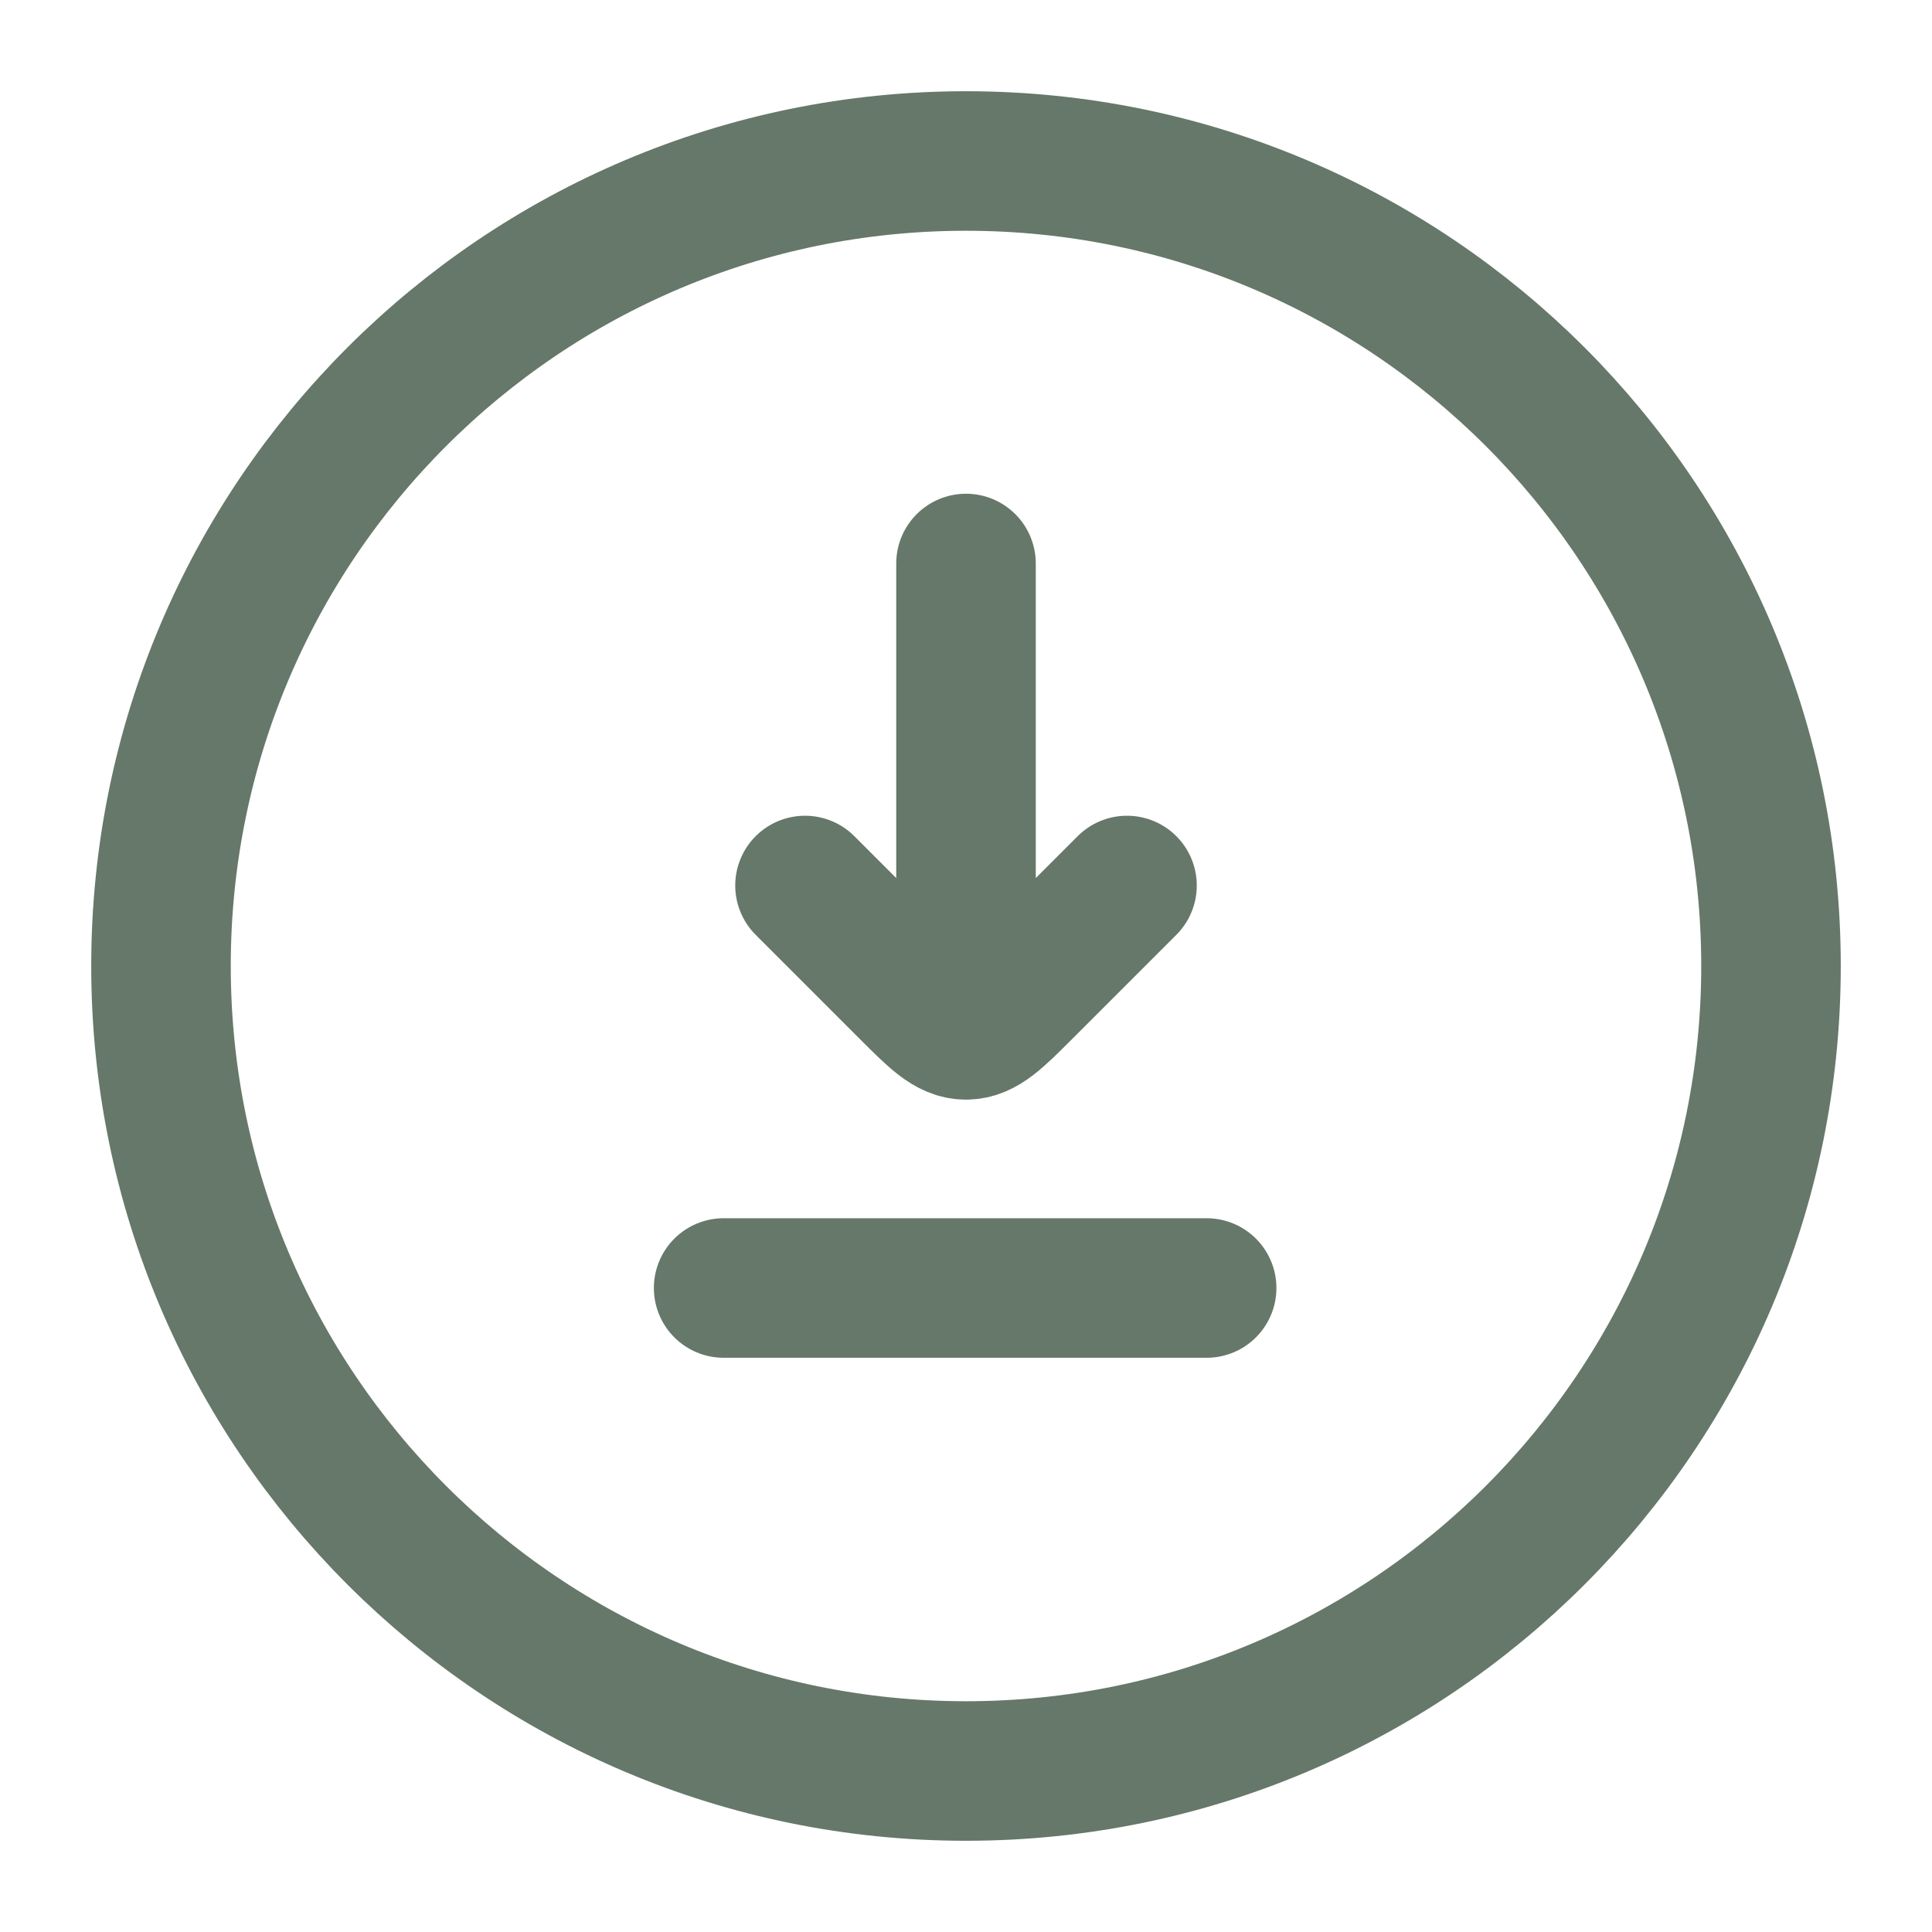
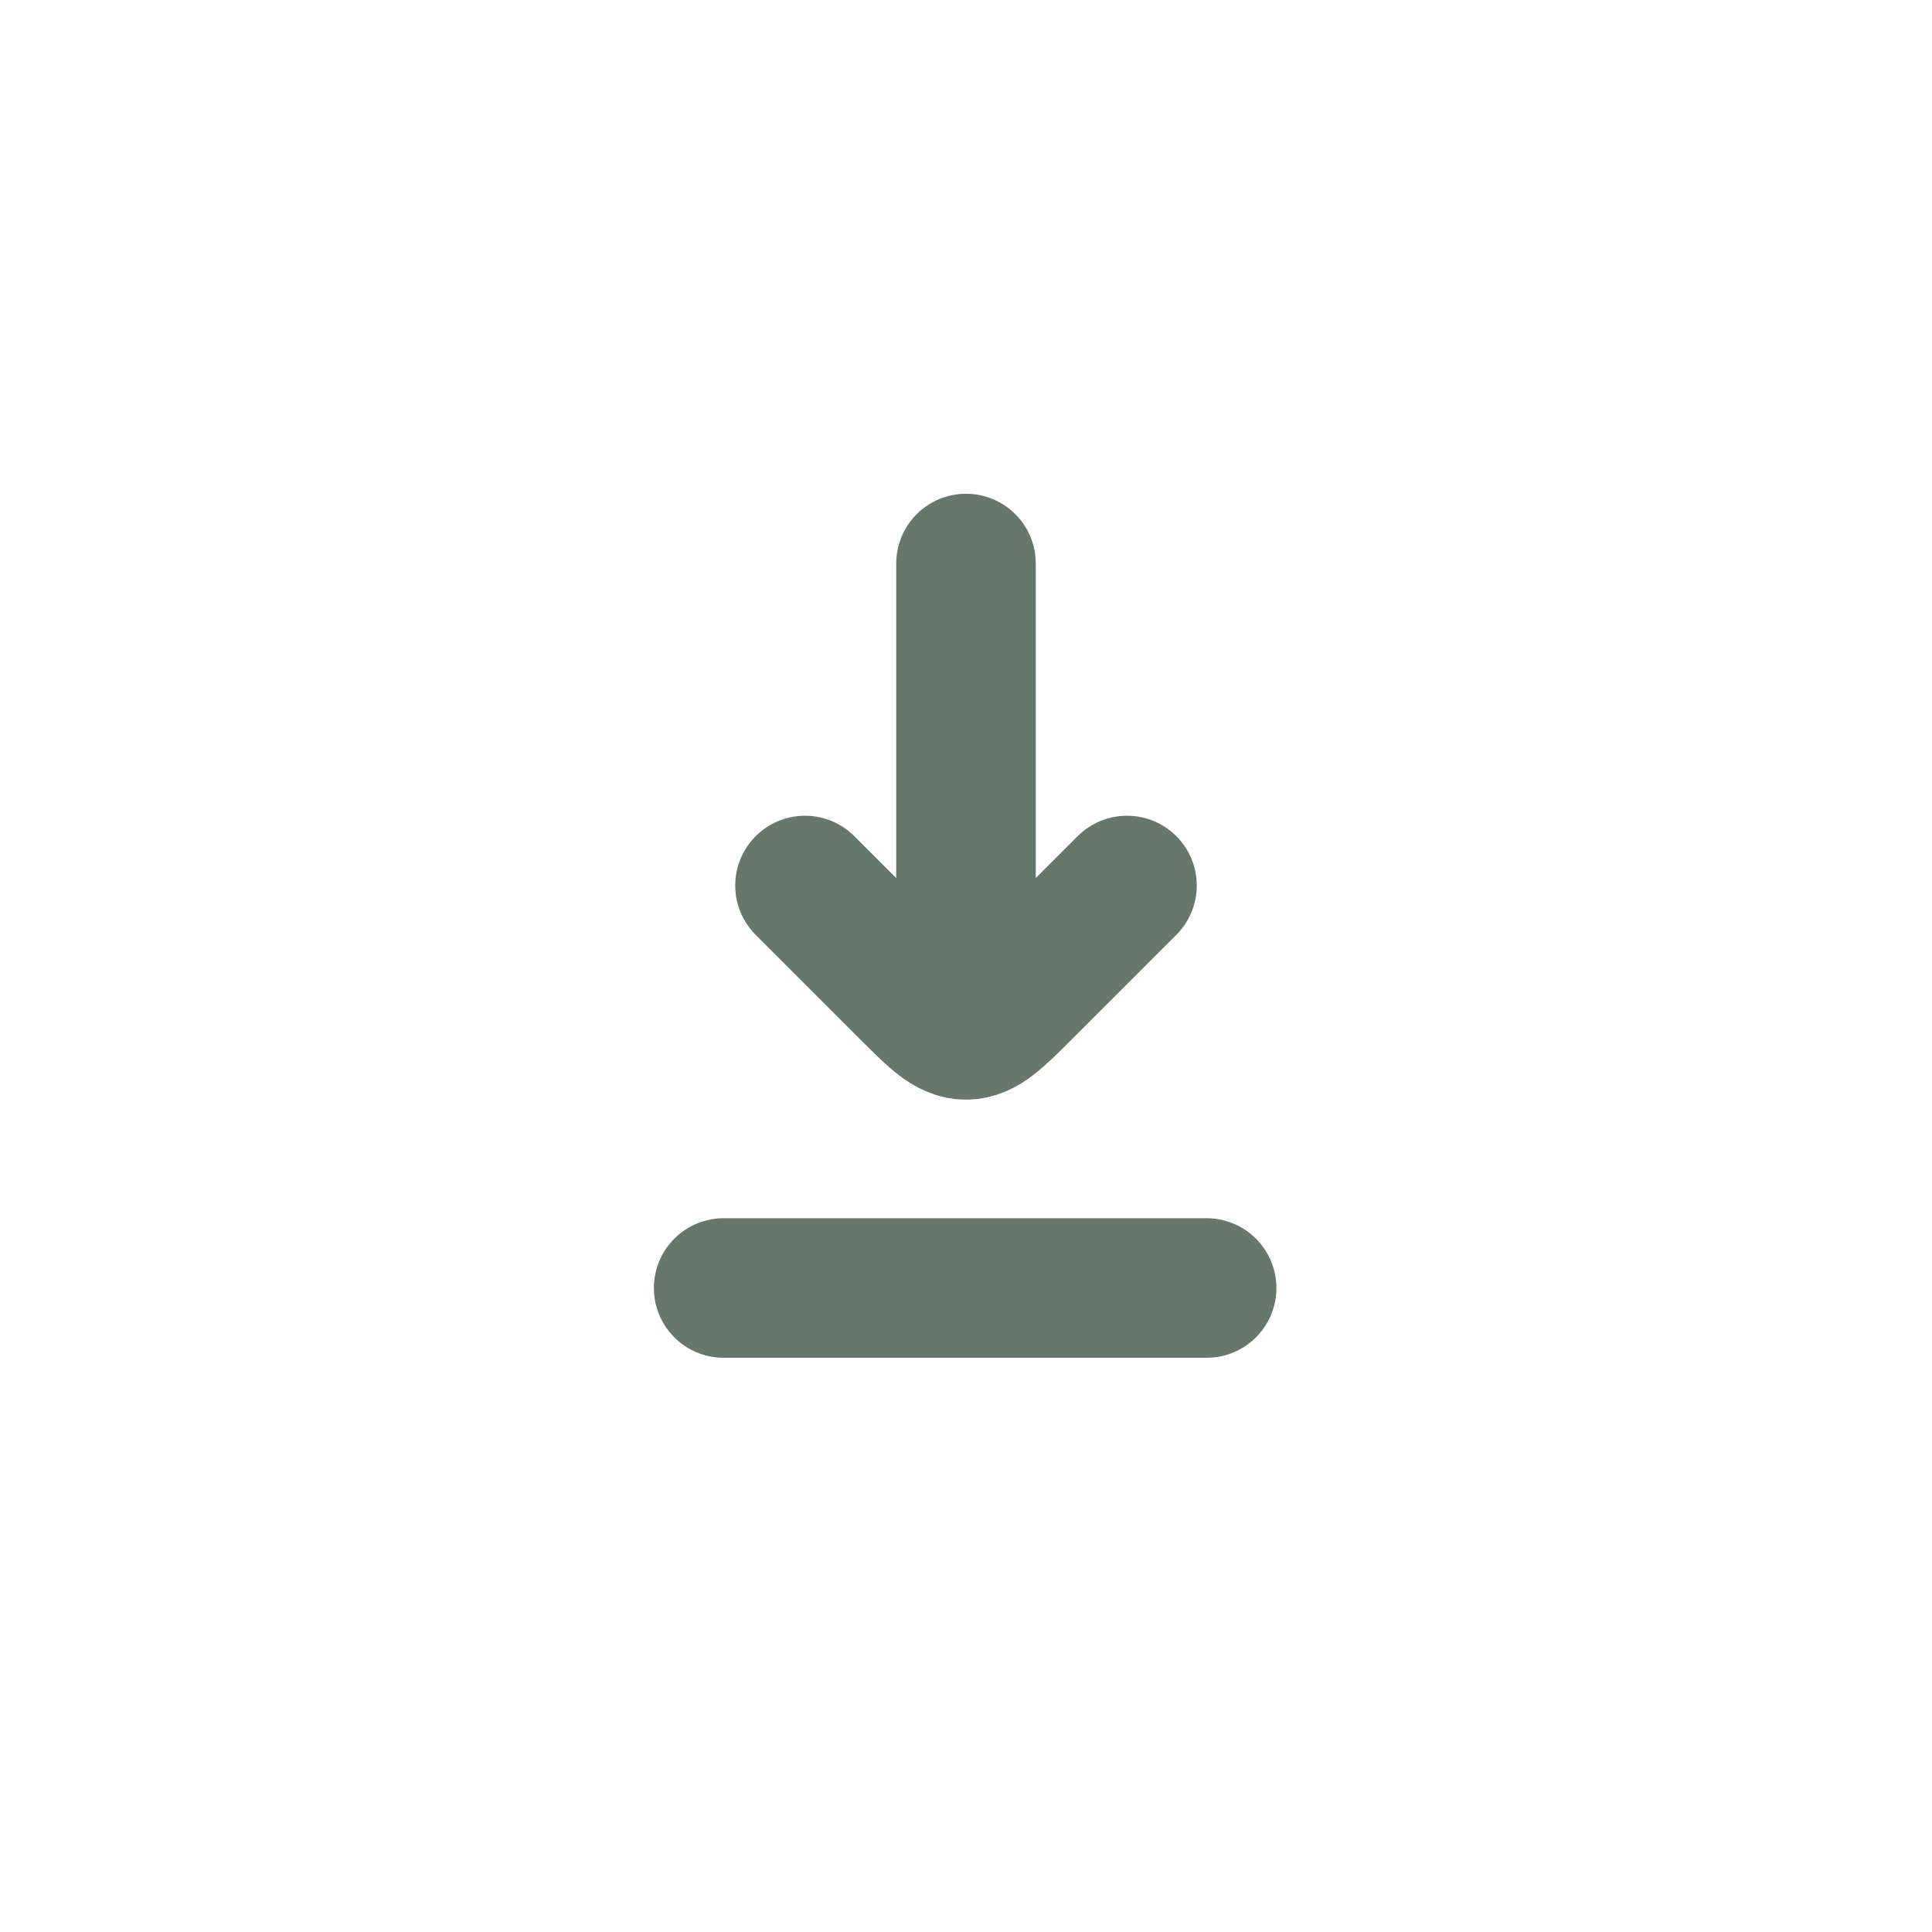
<svg xmlns="http://www.w3.org/2000/svg" width="18" height="18" viewBox="0 0 18 18" fill="none">
-   <path d="M9 16.5C13.142 16.5 16.5 13.142 16.5 9C16.5 4.858 13.142 1.5 9 1.5C4.858 1.5 1.5 4.858 1.5 9C1.5 13.142 4.858 16.5 9 16.5Z" stroke="#657869" stroke-width="1.3" />
  <path d="M9 5.25V9.375M7.5 8.25L8.47 9.22C8.72 9.47 8.845 9.595 9 9.595C9.155 9.595 9.28 9.47 9.53 9.22L10.5 8.25" stroke="#657869" stroke-width="1.3" stroke-linecap="round" stroke-linejoin="round" />
  <path d="M6.742 12H11.242" stroke="#657869" stroke-width="1.3" stroke-linecap="round" stroke-linejoin="round" />
</svg>